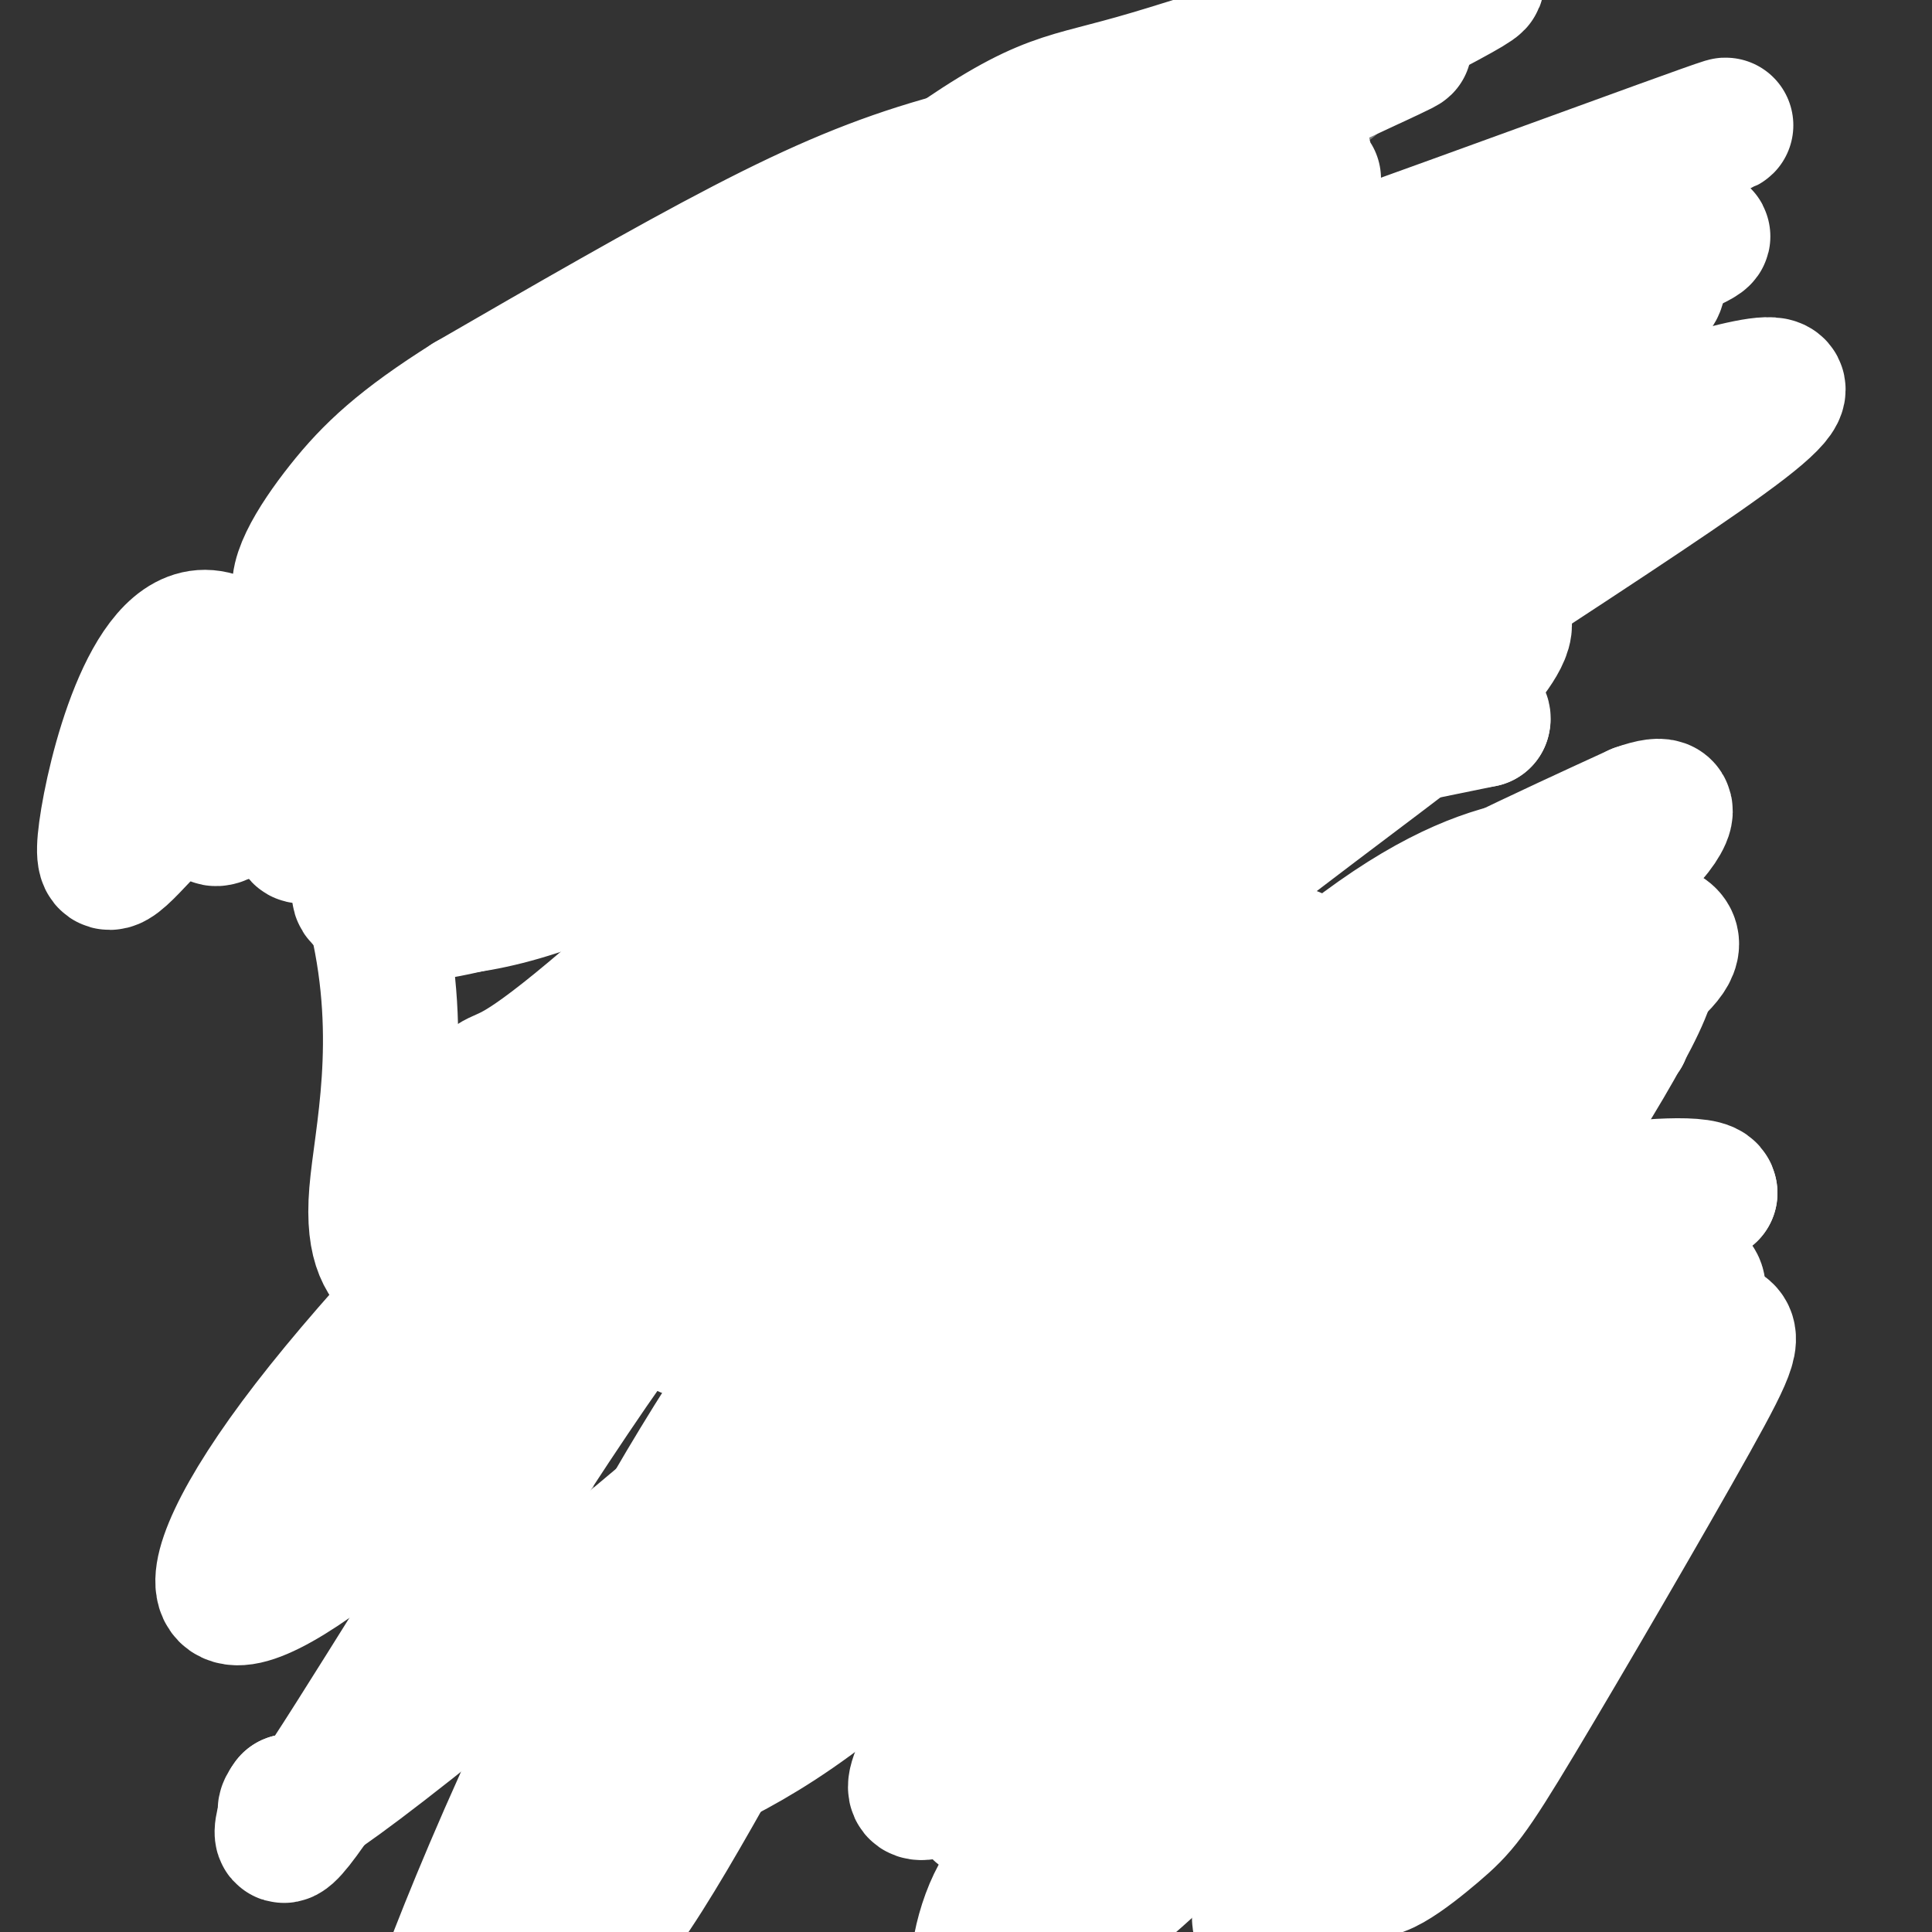
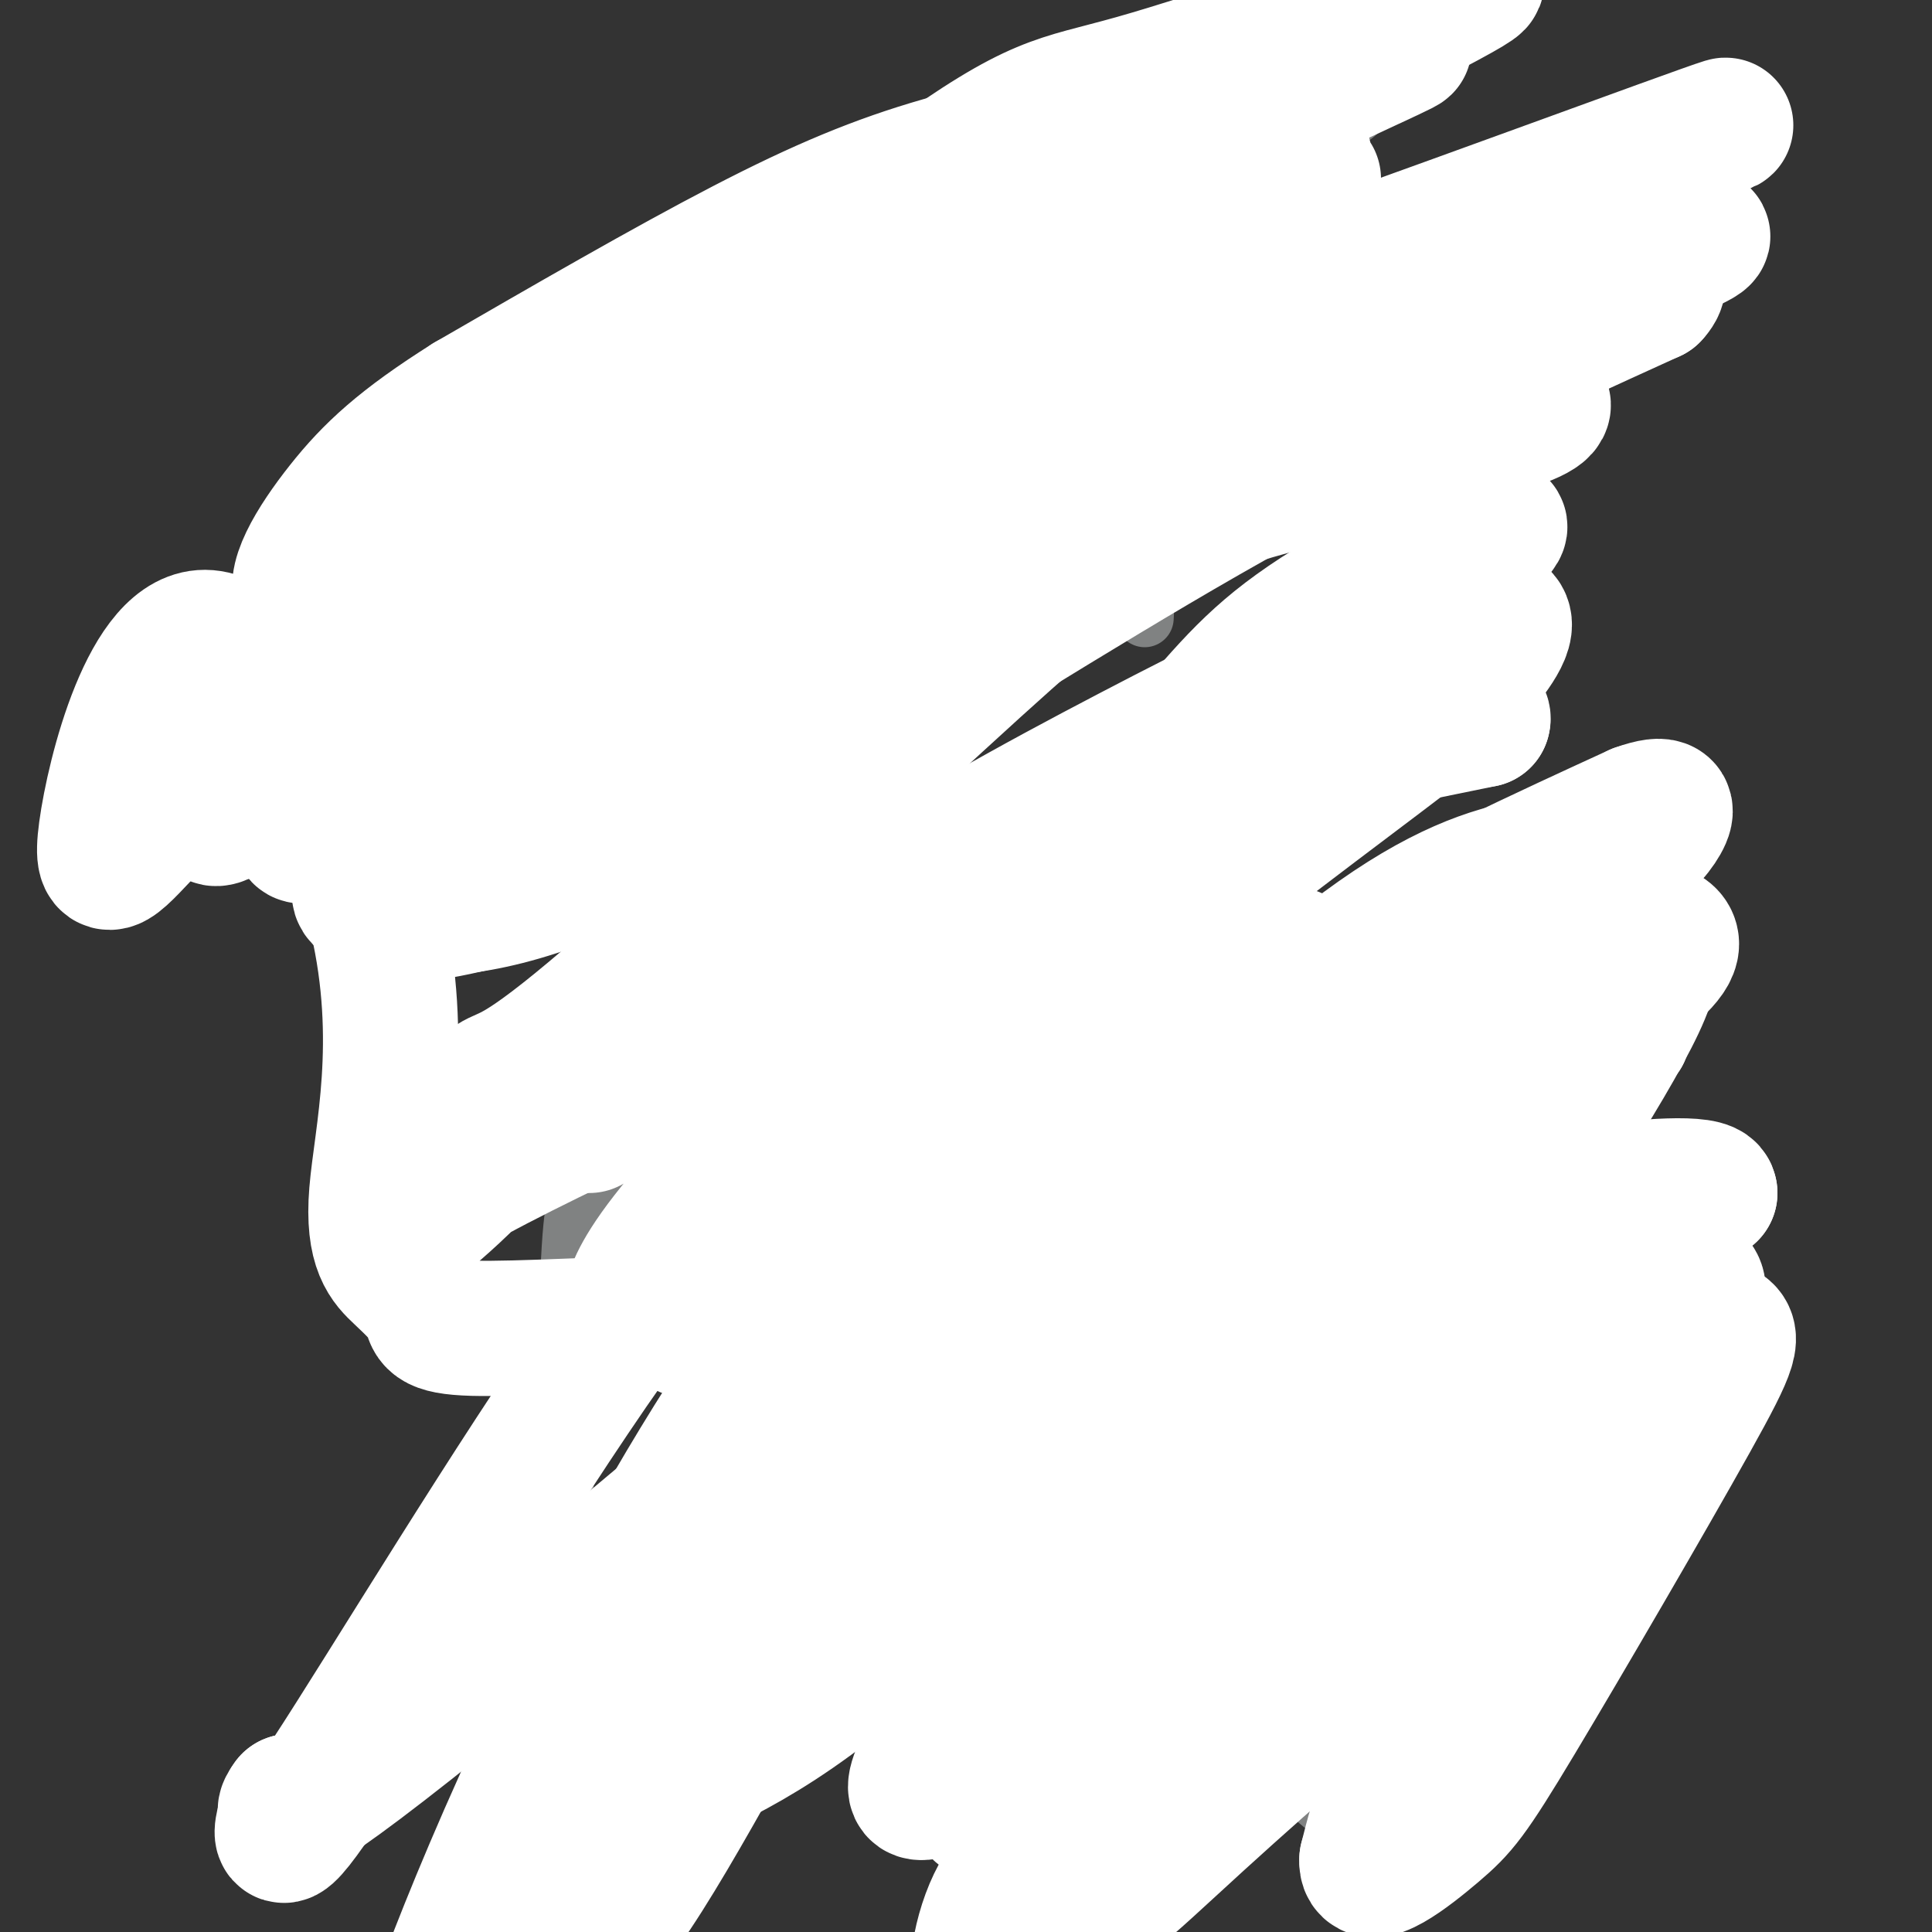
<svg xmlns="http://www.w3.org/2000/svg" viewBox="0 0 400 400" version="1.1">
  <rect x="0" y="0" width="400" height="400" fill="#333333" stroke="none" />
  <g fill="none" stroke="#808282" stroke-width="12" stroke-linecap="round" stroke-linejoin="round">
    <path d="M121,252c-1.089,-3.378 -2.178,-6.756 -3,9c-0.822,15.756 -1.378,50.644 -1,69c0.378,18.356 1.689,20.178 3,22" />
    <path d="M120,352c4.165,3.582 13.077,1.537 19,-2c5.923,-3.537 8.856,-8.567 11,-16c2.144,-7.433 3.500,-17.271 5,-16c1.500,1.271 3.143,13.649 5,20c1.857,6.351 3.929,6.676 6,7" />
    <path d="M166,345c2.829,3.022 6.903,7.078 10,8c3.097,0.922 5.219,-1.290 7,-3c1.781,-1.710 3.223,-2.917 4,-9c0.777,-6.083 0.888,-17.041 1,-28" />
    <path d="M188,313c4.560,6.274 15.458,35.958 23,47c7.542,11.042 11.726,3.440 15,-3c3.274,-6.440 5.637,-11.720 8,-17" />
-     <path d="M234,340c-1.298,-8.940 -8.542,-22.792 -1,-19c7.542,3.792 29.869,25.226 39,33c9.131,7.774 5.065,1.887 1,-4" />
+     <path d="M234,340c7.542,3.792 29.869,25.226 39,33c9.131,7.774 5.065,1.887 1,-4" />
    <path d="M273,350c0.345,-8.321 0.708,-27.125 0,-40c-0.708,-12.875 -2.488,-19.821 -5,-27c-2.512,-7.179 -5.756,-14.589 -9,-22" />
    <path d="M259,261c-2.333,-10.333 -3.667,-25.167 -5,-40" />
    <path d="M254,221c-1.667,-14.833 -3.333,-31.917 -5,-49" />
-     <path d="M249,172c-2.167,-14.167 -5.083,-25.083 -8,-36" />
-     <path d="M241,136c-1.500,-6.298 -1.250,-4.042 -1,-4c0.250,0.042 0.500,-2.131 -13,0c-13.500,2.131 -40.750,8.565 -68,15" />
    <path d="M159,147c-14.024,4.119 -15.083,6.917 -18,10c-2.917,3.083 -7.690,6.452 -10,22c-2.310,15.548 -2.155,43.274 -2,71" />
    <path d="M129,250c-0.756,12.956 -1.644,9.844 -2,8c-0.356,-1.844 -0.178,-2.422 0,-3" />
    <path d="M145,151c0.000,0.000 -4.000,-79.000 -4,-79" />
    <path d="M141,72c-0.833,-13.655 -0.917,-8.292 1,-10c1.917,-1.708 5.833,-10.488 11,-2c5.167,8.488 11.583,34.244 18,60" />
    <path d="M171,120c3.833,14.167 4.417,19.583 5,25" />
    <path d="M207,135c-3.689,-24.867 -7.378,-49.733 -9,-62c-1.622,-12.267 -1.178,-11.933 0,-13c1.178,-1.067 3.089,-3.533 5,-6" />
    <path d="M203,54c2.081,-2.332 4.785,-5.161 6,-8c1.215,-2.839 0.943,-5.687 6,3c5.057,8.687 15.445,28.911 20,42c4.555,13.089 3.278,19.045 2,25" />
    <path d="M237,116c0.333,6.167 0.167,9.083 0,12" />
-     <path d="M129,214c0.000,0.000 100.000,-4.000 100,-4" />
    <path d="M229,210c18.167,-0.833 13.583,-0.917 9,-1" />
    <path d="M168,246c-5.345,-2.321 -10.690,-4.643 -14,-9c-3.310,-4.357 -4.583,-10.750 -4,-14c0.583,-3.250 3.024,-3.357 9,-3c5.976,0.357 15.488,1.179 25,2" />
    <path d="M184,222c5.067,4.705 5.234,15.467 6,15c0.766,-0.467 2.129,-12.164 4,-18c1.871,-5.836 4.249,-5.810 7,-6c2.751,-0.190 5.876,-0.595 9,-1" />
    <path d="M210,212c3.390,-0.786 7.364,-2.252 11,0c3.636,2.252 6.933,8.222 9,14c2.067,5.778 2.903,11.363 0,22c-2.903,10.637 -9.544,26.325 -13,33c-3.456,6.675 -3.728,4.338 -4,2" />
  </g>
  <g fill="none" stroke="#808282" stroke-width="28" stroke-linecap="round" stroke-linejoin="round">
    <path d="M254,33c-2.011,-2.971 -4.022,-5.943 -8,-6c-3.978,-0.057 -9.922,2.799 -13,1c-3.078,-1.799 -3.291,-8.253 -37,16c-33.709,24.253 -100.914,79.214 -127,99c-26.086,19.786 -11.054,4.396 6,-11c17.054,-15.396 36.130,-30.799 54,-43c17.870,-12.201 34.534,-21.200 57,-32c22.466,-10.800 50.733,-23.400 79,-36" />
    <path d="M265,21c14.857,-6.055 12.500,-3.193 3,-1c-9.500,2.193 -26.142,3.716 -36,4c-9.858,0.284 -12.933,-0.673 -37,12c-24.067,12.673 -69.126,38.975 -89,53c-19.874,14.025 -14.562,15.771 -9,17c5.562,1.229 11.374,1.940 28,-4c16.626,-5.940 44.065,-18.530 65,-26c20.935,-7.470 35.367,-9.819 47,-11c11.633,-1.181 20.467,-1.195 26,0c5.533,1.195 7.767,3.597 10,6" />
  </g>
  <g fill="none" stroke="#ffffff" stroke-width="28" stroke-linecap="round" stroke-linejoin="round">
    <path d="M270,65c-2.766,-4.997 -5.531,-9.995 -10,-12c-4.469,-2.005 -10.641,-1.018 -19,0c-8.359,1.018 -18.904,2.068 -26,3c-7.096,0.932 -10.741,1.748 -32,14c-21.259,12.252 -60.132,35.942 -86,59c-25.868,23.058 -38.732,45.484 -34,44c4.732,-1.484 27.059,-26.879 68,-55c40.941,-28.121 100.497,-58.969 125,-72c24.503,-13.031 13.953,-8.244 12,-8c-1.953,0.244 4.689,-4.053 1,-7c-3.689,-2.947 -17.711,-4.542 -32,-4c-14.289,0.542 -28.847,3.223 -42,7c-13.153,3.777 -24.901,8.651 -41,17c-16.099,8.349 -36.550,20.175 -57,32" />
    <path d="M97,83c-13.910,8.761 -20.184,14.662 -26,22c-5.816,7.338 -11.173,16.111 -8,19c3.173,2.889 14.878,-0.106 26,-7c11.122,-6.894 21.662,-17.688 59,-38c37.338,-20.312 101.474,-50.143 127,-62c25.526,-11.857 12.441,-5.739 12,-7c-0.441,-1.261 11.764,-9.901 3,-9c-8.764,0.901 -38.495,11.344 -55,16c-16.505,4.656 -19.785,3.526 -44,21c-24.215,17.474 -69.366,53.551 -99,80c-29.634,26.449 -43.753,43.271 -47,49c-3.247,5.729 4.376,0.364 12,-5" />
    <path d="M57,162c15.221,-14.220 47.272,-47.270 96,-80c48.728,-32.730 114.133,-65.141 139,-78c24.867,-12.859 9.198,-6.165 5,-6c-4.198,0.165 3.076,-6.197 -8,-2c-11.076,4.197 -40.502,18.954 -63,31c-22.498,12.046 -38.068,21.380 -55,35c-16.932,13.620 -35.225,31.524 -49,46c-13.775,14.476 -23.032,25.523 -30,35c-6.968,9.477 -11.647,17.384 -14,24c-2.353,6.616 -2.380,11.942 -3,15c-0.620,3.058 -1.832,3.850 3,5c4.832,1.150 15.707,2.659 33,-3c17.293,-5.659 41.002,-18.485 67,-34c25.998,-15.515 54.285,-33.719 82,-49c27.715,-15.281 54.857,-27.641 82,-40" />
    <path d="M342,61c6.923,-7.222 -16.768,-5.279 -28,-6c-11.232,-0.721 -10.004,-4.108 -32,5c-21.996,9.108 -67.215,30.711 -95,46c-27.785,15.289 -38.135,24.264 -53,33c-14.865,8.736 -34.246,17.234 -15,5c19.246,-12.234 77.118,-45.201 133,-72c55.882,-26.799 109.774,-47.432 105,-46c-4.774,1.432 -68.215,24.928 -103,37c-34.785,12.072 -40.914,12.719 -65,30c-24.086,17.281 -66.128,51.197 -85,67c-18.872,15.803 -14.574,13.494 -14,15c0.574,1.506 -2.576,6.829 -4,10c-1.424,3.171 -1.121,4.192 2,4c3.121,-0.192 9.061,-1.596 15,-3" />
    <path d="M103,186c26.213,-16.614 84.247,-56.649 112,-76c27.753,-19.351 25.226,-18.018 50,-27c24.774,-8.982 76.850,-28.280 86,-33c9.150,-4.720 -24.625,5.138 -46,13c-21.375,7.862 -30.350,13.729 -50,28c-19.650,14.271 -49.975,36.947 -73,60c-23.025,23.053 -38.749,46.485 -53,61c-14.251,14.515 -27.029,20.114 -31,20c-3.971,-0.114 0.864,-5.939 4,-8c3.136,-2.061 4.573,-0.356 24,-17c19.427,-16.644 56.846,-51.635 76,-69c19.154,-17.365 20.044,-17.104 26,-20c5.956,-2.896 16.978,-8.948 28,-15" />
    <path d="M256,103c18.934,-5.825 52.269,-12.887 61,-17c8.731,-4.113 -7.141,-5.276 -19,-4c-11.859,1.276 -19.704,4.993 -34,9c-14.296,4.007 -35.044,8.306 -66,38c-30.956,29.694 -72.119,84.782 -96,110c-23.881,25.218 -30.479,20.564 -12,9c18.479,-11.564 62.036,-30.038 93,-46c30.964,-15.962 49.337,-29.413 59,-36c9.663,-6.587 10.618,-6.311 20,-8c9.382,-1.689 27.191,-5.345 45,-9" />
    <path d="M307,149c1.154,-3.130 -18.461,-6.454 -33,-4c-14.539,2.454 -24.003,10.687 -36,20c-11.997,9.313 -26.528,19.705 -44,35c-17.472,15.295 -37.885,35.494 -49,48c-11.115,12.506 -12.932,17.321 -14,20c-1.068,2.679 -1.388,3.222 0,3c1.388,-0.222 4.482,-1.208 7,1c2.518,2.208 4.458,7.612 18,-1c13.542,-8.612 38.687,-31.238 52,-45c13.313,-13.762 14.796,-18.659 29,-31c14.204,-12.341 41.129,-32.126 54,-42c12.871,-9.874 11.688,-9.837 14,-13c2.312,-3.163 8.120,-9.524 6,-12c-2.120,-2.476 -12.166,-1.066 -26,4c-13.834,5.066 -31.455,13.787 -51,24c-19.545,10.213 -41.013,21.918 -60,35c-18.987,13.082 -35.494,27.541 -52,42" />
-     <path d="M122,233c-19.837,18.321 -43.428,43.125 -58,62c-14.572,18.875 -20.124,31.821 -17,35c3.124,3.179 14.924,-3.409 32,-18c17.076,-14.591 39.429,-37.185 64,-61c24.571,-23.815 51.360,-48.852 95,-80c43.640,-31.148 104.129,-68.408 123,-83c18.871,-14.592 -3.878,-6.515 -21,-2c-17.122,4.515 -28.618,5.469 -46,11c-17.382,5.531 -40.650,15.638 -65,33c-24.350,17.362 -49.782,41.978 -69,63c-19.218,21.022 -32.223,38.449 -45,51c-12.777,12.551 -25.324,20.225 -24,21c1.324,0.775 16.521,-5.350 34,-16c17.479,-10.650 37.239,-25.825 57,-41" />
    <path d="M182,208c16.214,-13.244 28.248,-25.854 54,-45c25.752,-19.146 65.221,-44.828 73,-52c7.779,-7.172 -16.133,4.167 -31,13c-14.867,8.833 -20.690,15.161 -30,26c-9.310,10.839 -22.107,26.189 -30,34c-7.893,7.811 -10.882,8.082 -24,41c-13.118,32.918 -36.366,98.483 -46,125c-9.634,26.517 -5.655,13.985 -8,12c-2.345,-1.985 -11.012,6.575 -13,6c-1.988,-0.575 2.705,-10.287 -1,-8c-3.705,2.287 -15.808,16.572 5,-7c20.808,-23.572 74.525,-85.000 110,-120c35.475,-35.000 52.707,-43.571 66,-50c13.293,-6.429 22.646,-10.714 32,-15" />
    <path d="M339,168c6.400,-2.278 6.401,-0.472 5,2c-1.401,2.472 -4.202,5.611 -8,7c-3.798,1.389 -8.593,1.030 -16,2c-7.407,0.970 -17.427,3.271 -32,13c-14.573,9.729 -33.701,26.888 -54,49c-20.299,22.112 -41.770,49.177 -60,78c-18.230,28.823 -33.218,59.402 -45,76c-11.782,16.598 -20.358,19.213 -25,19c-4.642,-0.213 -5.349,-3.255 -9,1c-3.651,4.255 -10.246,15.806 -2,-6c8.246,-21.806 31.332,-76.970 63,-124c31.668,-47.030 71.919,-85.925 87,-101c15.081,-15.075 4.994,-6.329 -5,-2c-9.994,4.329 -19.893,4.240 -31,11c-11.107,6.760 -23.420,20.369 -36,33c-12.580,12.631 -25.425,24.285 -45,52c-19.575,27.715 -45.878,71.490 -58,90c-12.122,18.510 -10.061,11.755 -8,5" />
    <path d="M60,373c-2.245,2.974 -3.859,7.909 39,-27c42.859,-34.909 130.190,-109.662 158,-136c27.810,-26.338 -3.899,-4.262 -20,7c-16.101,11.262 -16.592,11.711 -20,14c-3.408,2.289 -9.734,6.417 -29,36c-19.266,29.583 -51.473,84.620 -64,106c-12.527,21.380 -5.373,9.102 4,2c9.373,-7.102 20.964,-9.029 40,-23c19.036,-13.971 45.518,-39.985 72,-66" />
    <path d="M240,286c22.405,-21.231 42.417,-41.310 63,-57c20.583,-15.690 41.738,-26.992 43,-33c1.262,-6.008 -17.370,-6.721 -42,15c-24.630,21.721 -55.258,65.876 -77,98c-21.742,32.124 -34.596,52.217 -37,59c-2.404,6.783 5.643,0.257 12,1c6.357,0.743 11.023,8.756 31,-9c19.977,-17.756 55.263,-61.280 72,-81c16.737,-19.720 14.925,-15.634 20,-17c5.075,-1.366 17.038,-8.183 29,-15" />
    <path d="M354,247c-0.079,-2.526 -14.776,-1.340 -23,0c-8.224,1.340 -9.975,2.833 -14,5c-4.025,2.167 -10.325,5.009 -26,26c-15.675,20.991 -40.724,60.133 -54,84c-13.276,23.867 -14.778,32.460 -19,40c-4.222,7.540 -11.164,14.026 -14,12c-2.836,-2.026 -1.567,-12.563 2,-20c3.567,-7.437 9.430,-11.775 15,-24c5.570,-12.225 10.846,-32.337 23,-55c12.154,-22.663 31.185,-47.877 43,-59c11.815,-11.123 16.414,-8.157 11,-5c-5.414,3.157 -20.842,6.504 -29,9c-8.158,2.496 -9.045,4.142 -17,16c-7.955,11.858 -22.977,33.929 -38,56" />
    <path d="M214,332c-12.828,18.078 -25.897,35.274 -23,35c2.897,-0.274 21.759,-18.018 57,-36c35.241,-17.982 86.859,-36.201 99,-41c12.141,-4.799 -15.196,3.821 -27,6c-11.804,2.179 -8.074,-2.084 -19,11c-10.926,13.084 -36.508,43.514 -49,57c-12.492,13.486 -11.895,10.027 -14,10c-2.105,-0.027 -6.913,3.377 -13,5c-6.087,1.623 -13.453,1.464 -16,1c-2.547,-0.464 -0.273,-1.232 2,-2" />
    <path d="M211,378c4.882,-3.567 16.085,-11.484 17,-9c0.915,2.484 -8.460,15.368 16,-19c24.460,-34.368 82.756,-115.989 95,-142c12.244,-26.011 -21.562,3.588 -37,16c-15.438,12.412 -12.507,7.637 -38,28c-25.493,20.363 -79.411,65.865 -97,83c-17.589,17.135 1.151,5.902 11,1c9.849,-4.902 10.805,-3.474 32,-21c21.195,-17.526 62.627,-54.008 87,-74c24.373,-19.992 31.686,-23.496 39,-27" />
    <path d="M336,214c-2.679,2.248 -28.878,21.367 -43,32c-14.122,10.633 -16.169,12.780 -34,38c-17.831,25.220 -51.446,73.512 -56,87c-4.554,13.488 19.954,-7.828 37,-24c17.046,-16.172 26.631,-27.201 38,-37c11.369,-9.799 24.522,-18.369 41,-29c16.478,-10.631 36.283,-23.324 32,-11c-4.283,12.324 -32.652,49.664 -48,73c-15.348,23.336 -17.674,32.668 -20,42" />
    <path d="M283,385c-0.410,5.606 8.566,-1.378 14,-6c5.434,-4.622 7.327,-6.880 17,-23c9.673,-16.120 27.125,-46.100 36,-62c8.875,-15.900 9.173,-17.720 6,-19c-3.173,-1.280 -9.818,-2.020 -14,-2c-4.182,0.020 -5.903,0.800 -10,3c-4.097,2.200 -10.570,5.819 -15,7c-4.430,1.181 -6.816,-0.075 -24,21c-17.184,21.075 -49.165,64.482 -60,81c-10.835,16.518 -0.524,6.148 15,-8c15.524,-14.148 36.262,-32.074 57,-50" />
-     <path d="M305,327c12.579,-9.499 15.526,-8.245 20,-8c4.474,0.245 10.474,-0.517 5,3c-5.474,3.517 -22.423,11.314 -34,21c-11.577,9.686 -17.782,21.262 -24,32c-6.218,10.738 -12.448,20.640 -11,23c1.448,2.360 10.574,-2.821 18,-8c7.426,-5.179 13.153,-10.357 21,-19c7.847,-8.643 17.815,-20.750 21,-35c3.185,-14.250 -0.412,-30.644 -2,-39c-1.588,-8.356 -1.168,-8.673 -5,-13c-3.832,-4.327 -11.916,-12.663 -20,-21" />
    <path d="M294,263c-9.587,-7.863 -23.554,-17.020 -34,-22c-10.446,-4.980 -17.371,-5.784 -27,-2c-9.629,3.784 -21.963,12.155 -29,21c-7.037,8.845 -8.778,18.162 -7,22c1.778,3.838 7.075,2.196 13,0c5.925,-2.196 12.478,-4.945 29,-18c16.522,-13.055 43.013,-36.415 55,-48c11.987,-11.585 9.471,-11.394 8,-12c-1.471,-0.606 -1.896,-2.009 -3,-4c-1.104,-1.991 -2.887,-4.569 -25,6c-22.113,10.569 -64.557,34.284 -107,58" />
    <path d="M167,264c-21.397,11.135 -21.388,9.971 -31,10c-9.612,0.029 -28.844,1.250 -38,1c-9.156,-0.250 -8.238,-1.971 -9,-4c-0.762,-2.029 -3.206,-4.365 -6,-7c-2.794,-2.635 -5.937,-5.569 -5,-17c0.937,-11.431 5.956,-31.359 0,-57c-5.956,-25.641 -22.885,-56.997 -35,-58c-12.115,-1.003 -19.416,28.345 -21,40c-1.584,11.655 2.547,5.616 10,-2c7.453,-7.616 18.226,-16.808 29,-26" />
    <path d="M61,144c13.048,-12.679 31.167,-31.375 39,-39c7.833,-7.625 5.381,-4.179 8,-1c2.619,3.179 10.310,6.089 18,9" />
  </g>
</svg>